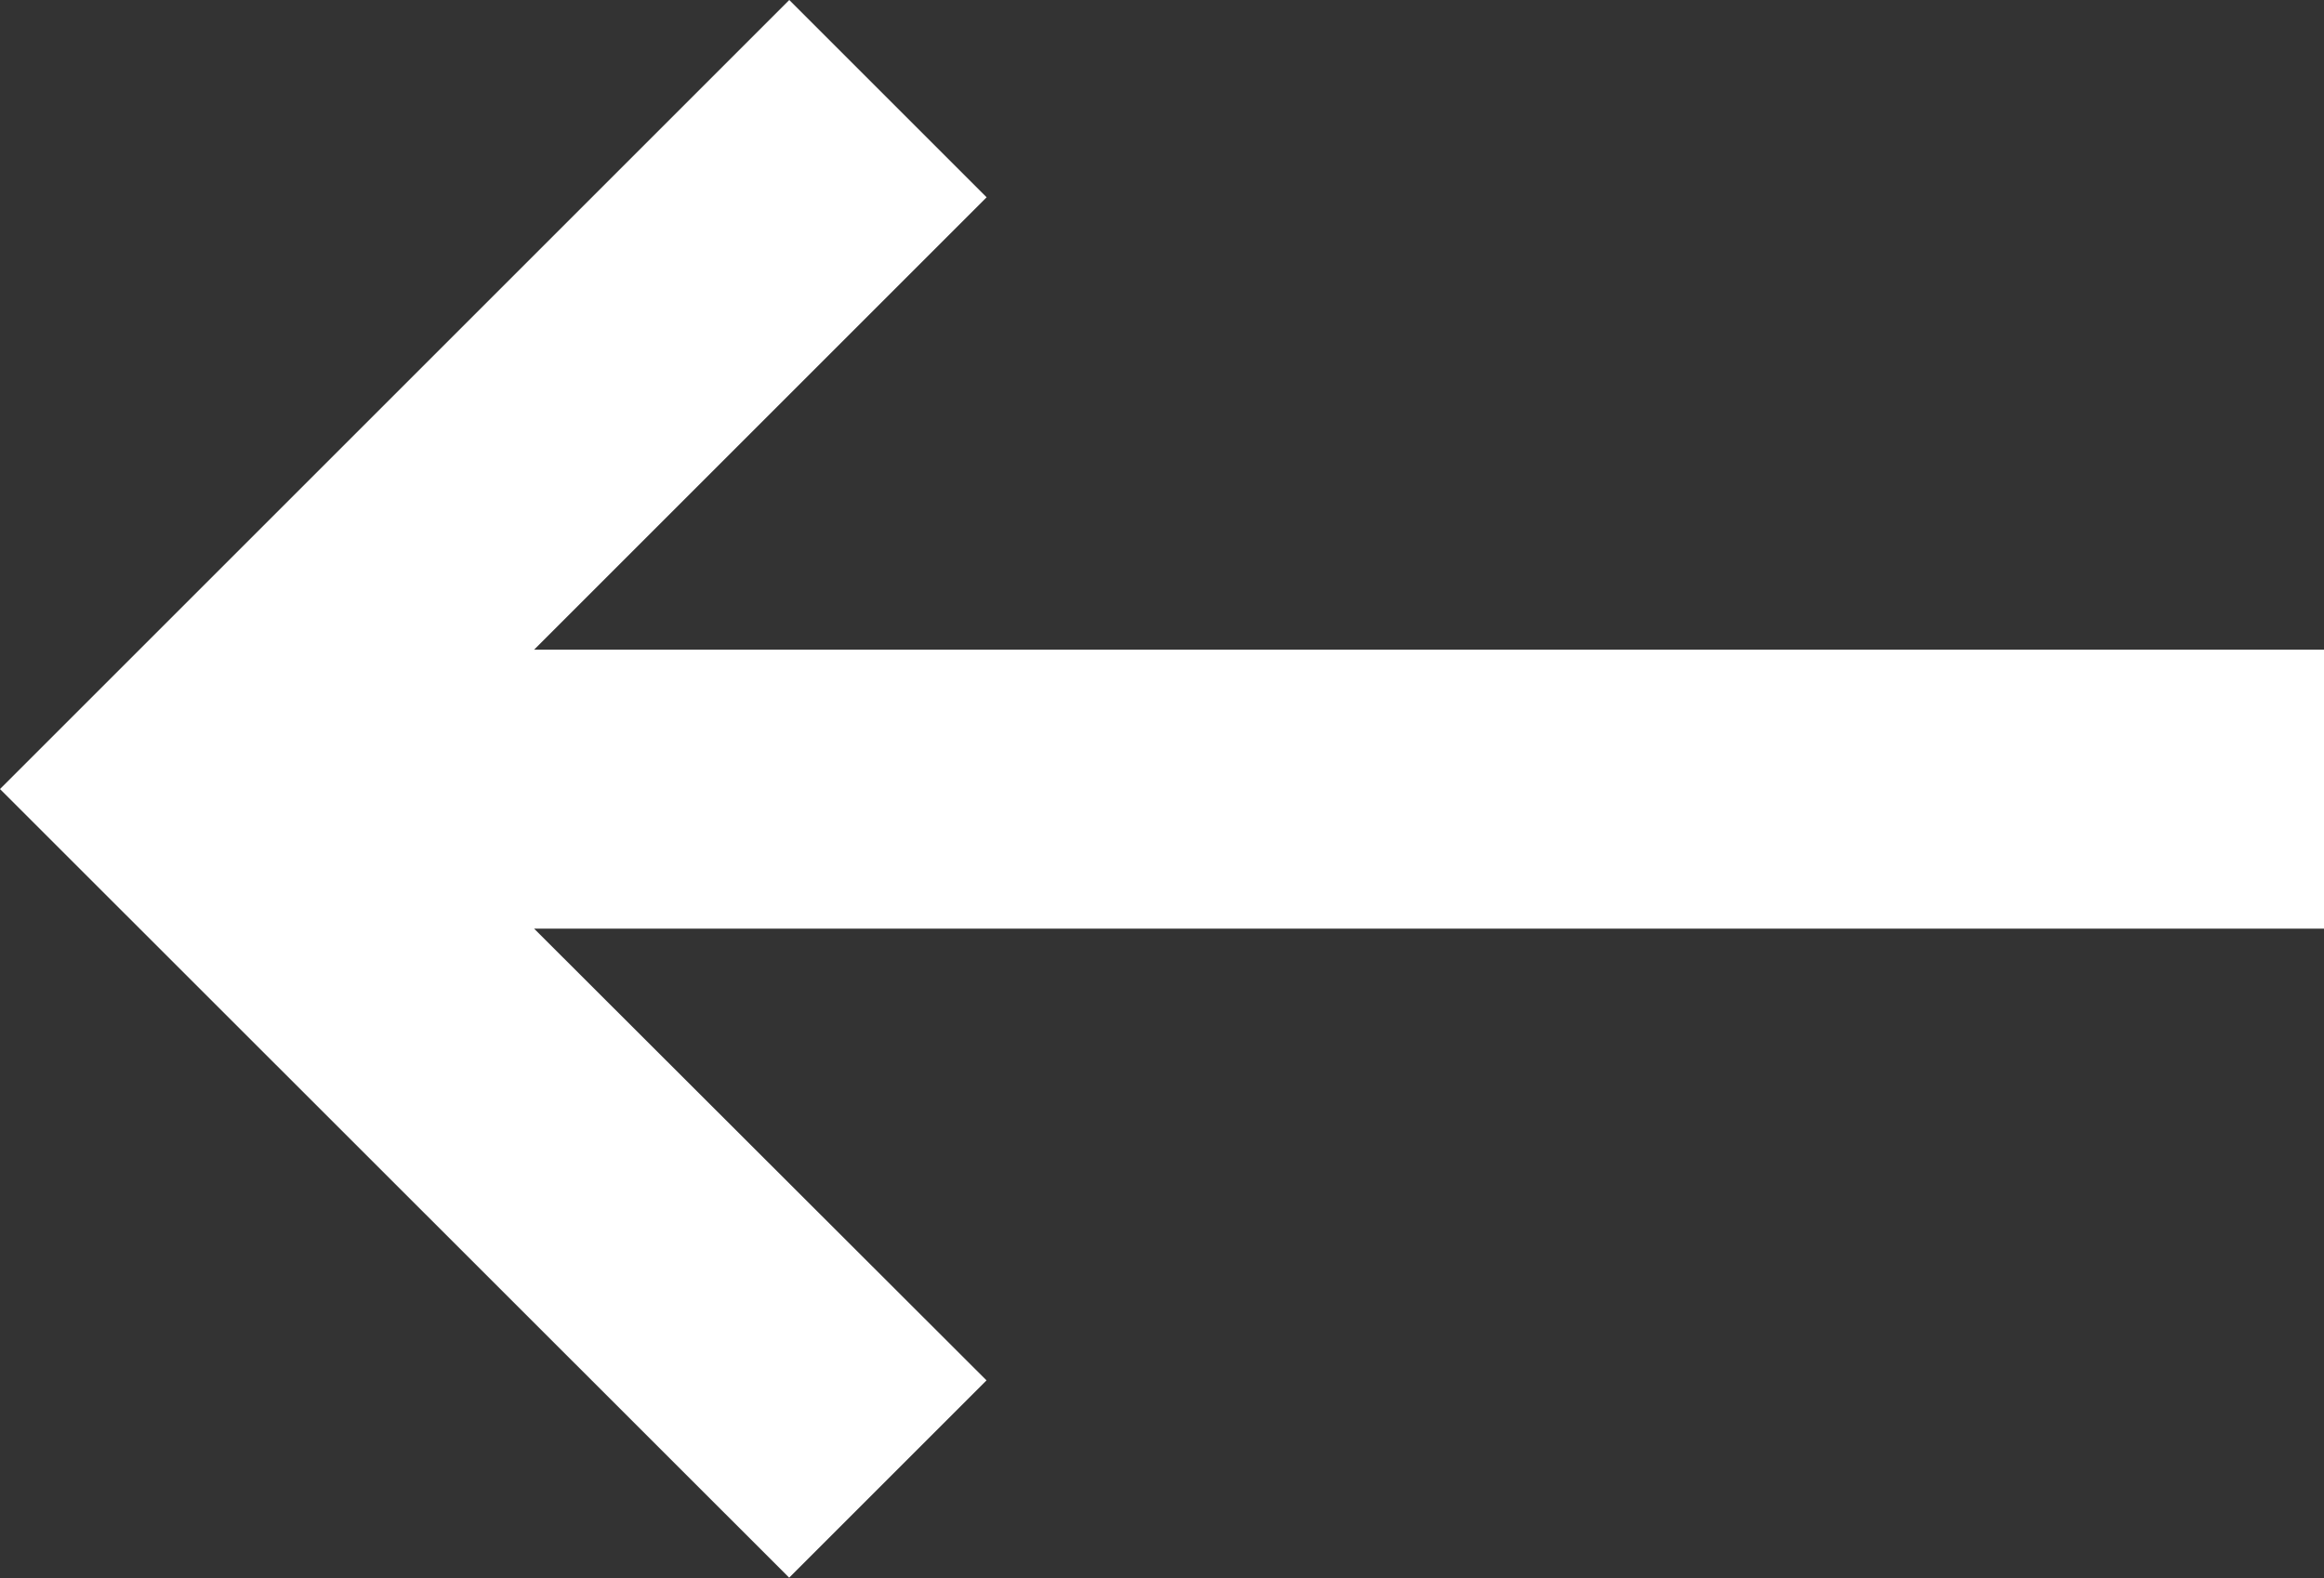
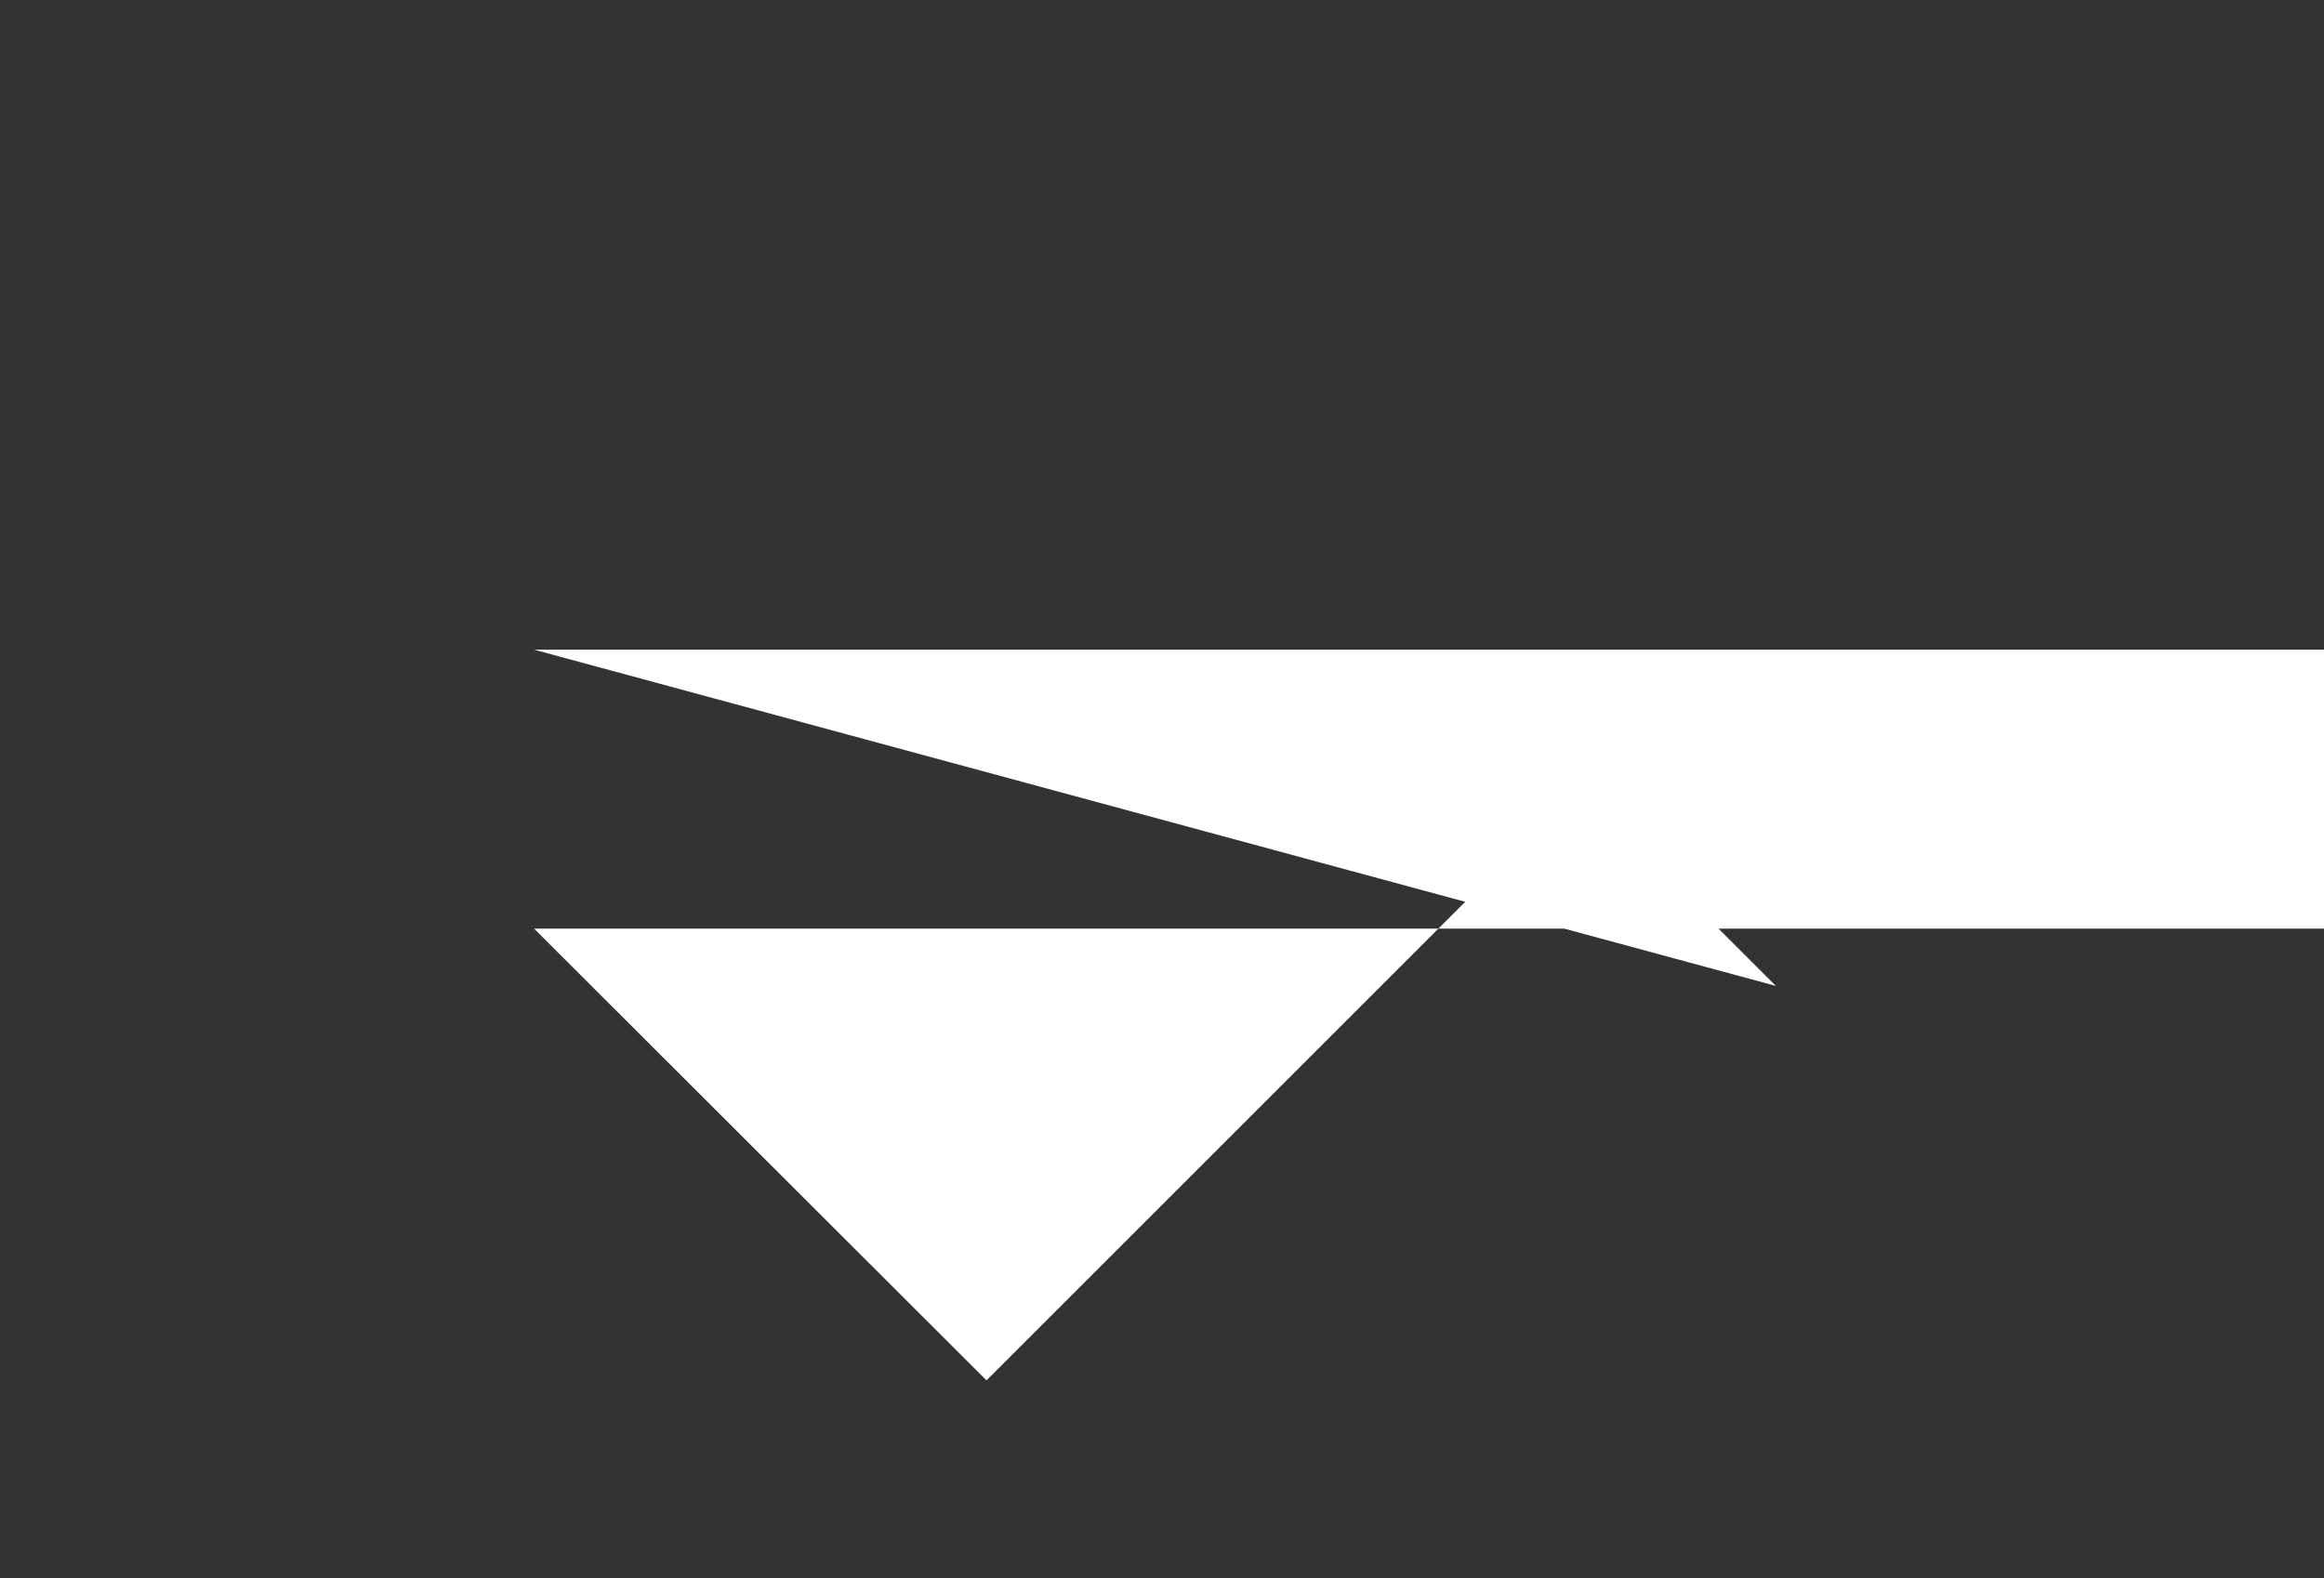
<svg xmlns="http://www.w3.org/2000/svg" width="21.303" height="14.47" viewBox="0 0 21.303 14.47">
  <rect x="0" y="0" width="21.303" height="14.47" fill="#333333" stroke="none" />
  <g id="arrow-left" style="isolation: isolate">
-     <path id="arrow-left-2" data-name="arrow-left" d="M24.975,12.3v2.558H8.568L12.715,19l-1.809,1.809L3.672,13.578l7.235-7.235,1.809,1.809L8.568,12.3Z" transform="translate(-3.672 -6.343)" fill="#fff" />
+     <path id="arrow-left-2" data-name="arrow-left" d="M24.975,12.3v2.558H8.568L12.715,19l-1.809,1.809l7.235-7.235,1.809,1.809L8.568,12.3Z" transform="translate(-3.672 -6.343)" fill="#fff" />
  </g>
</svg>